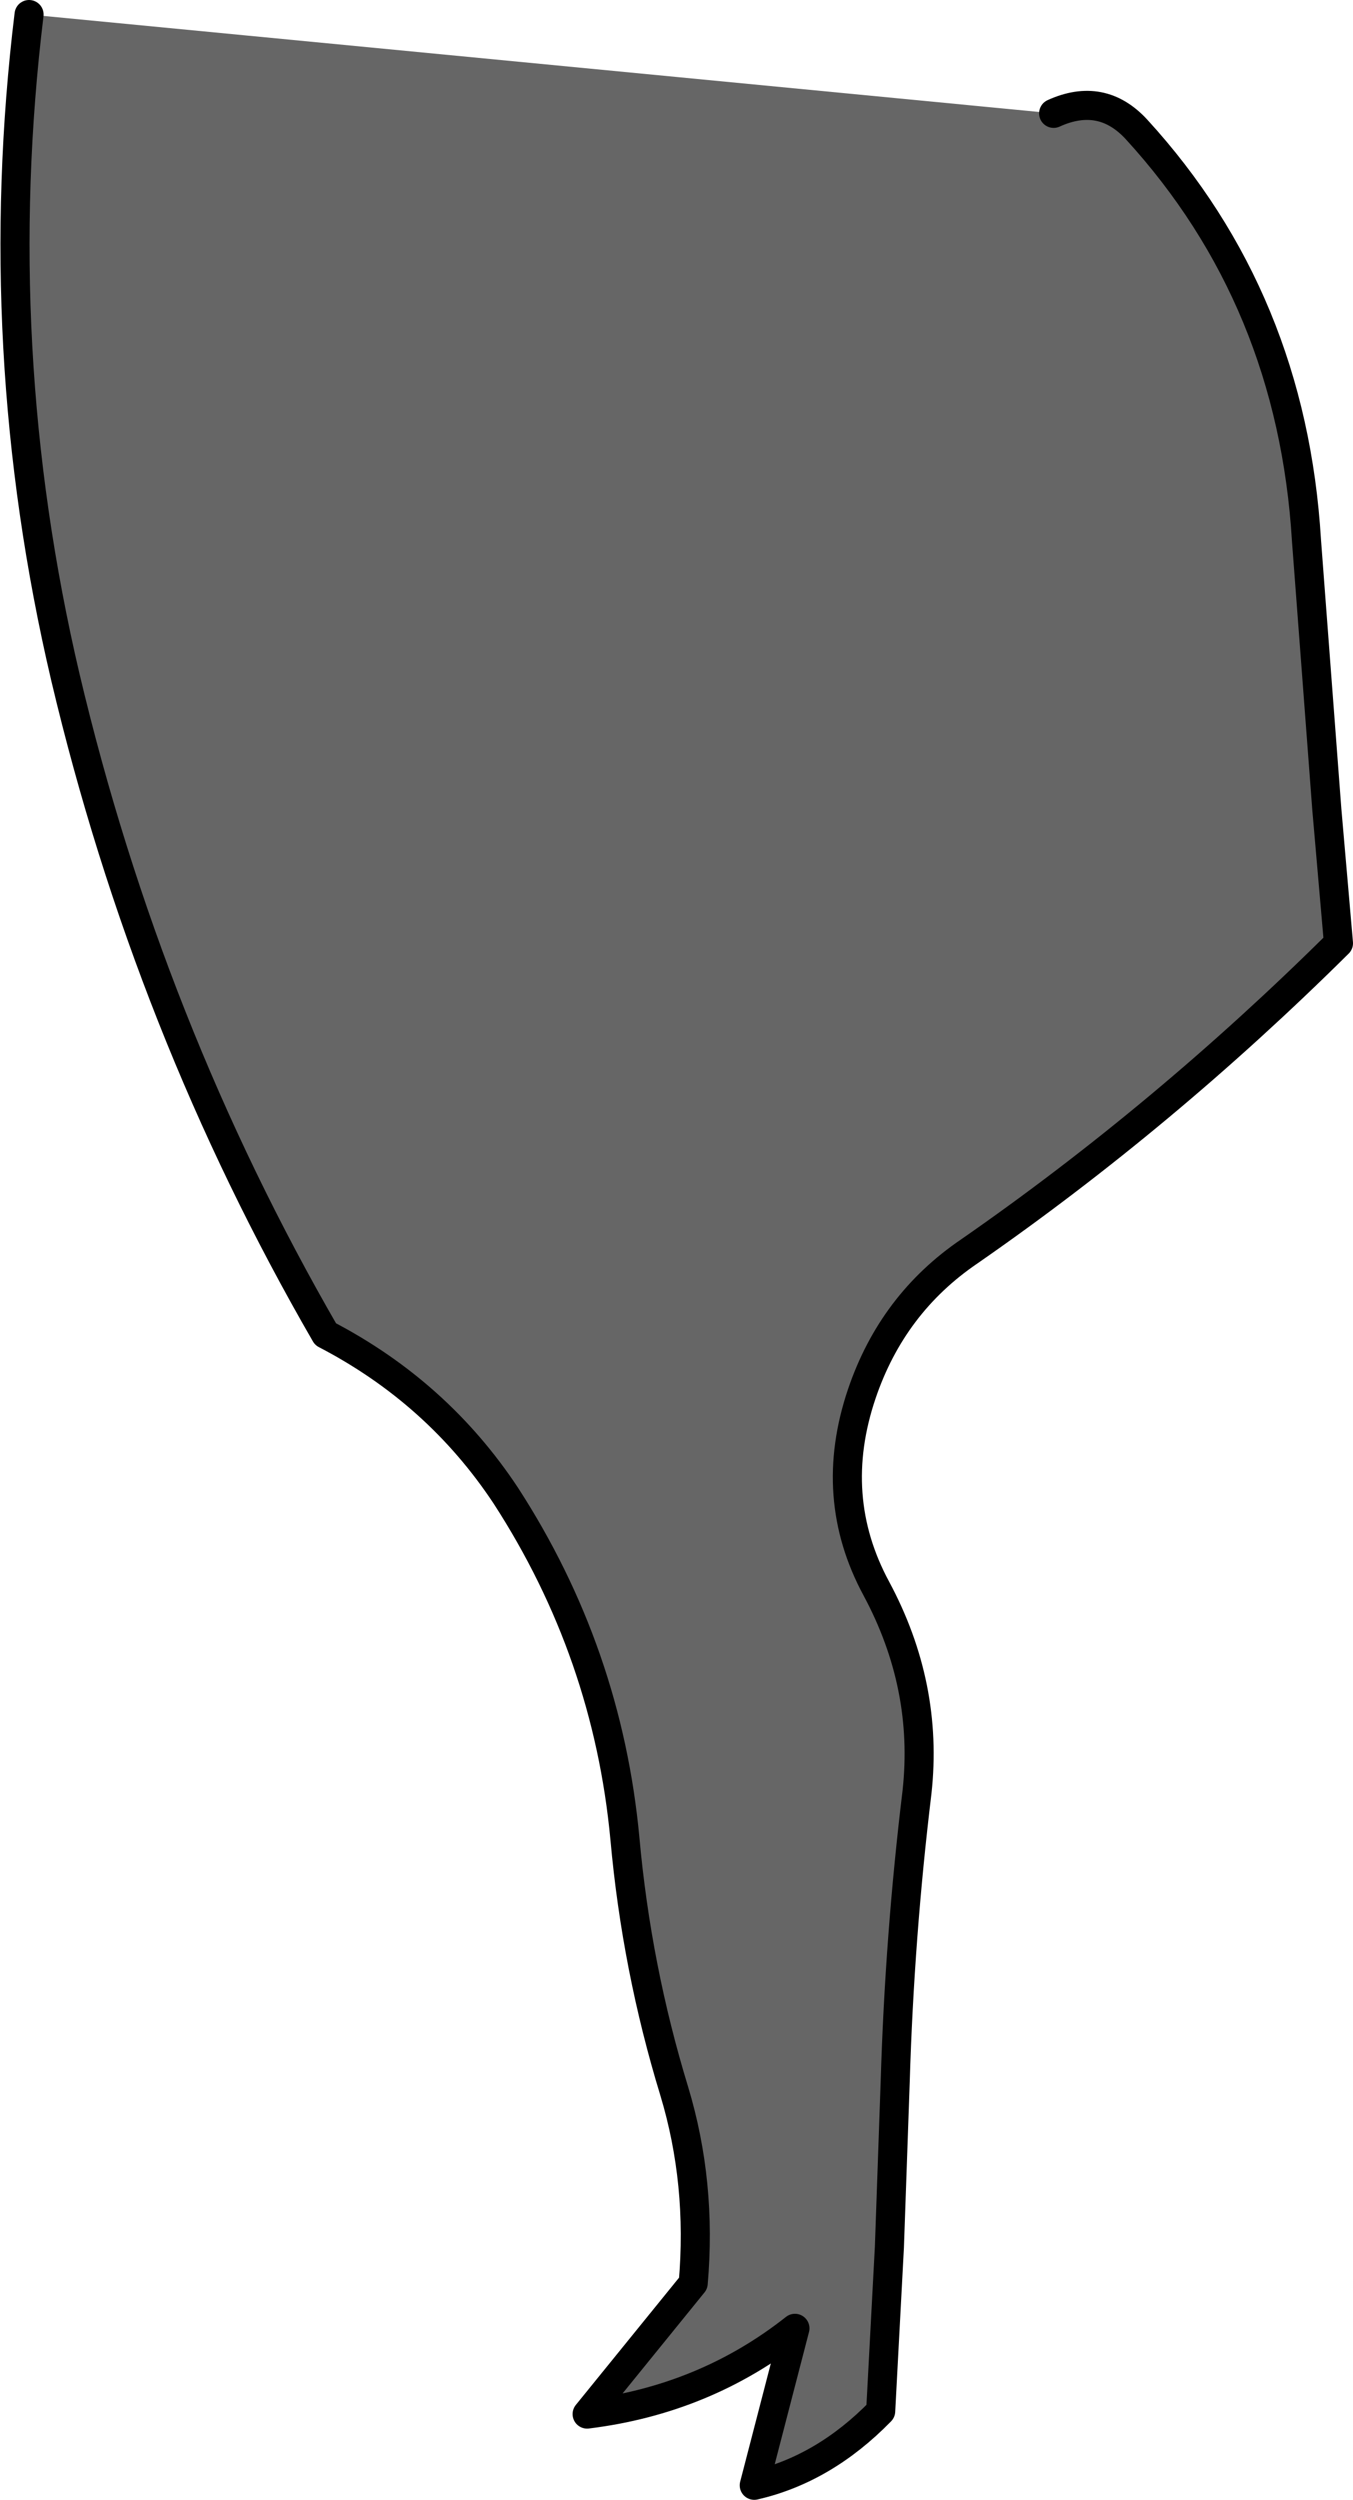
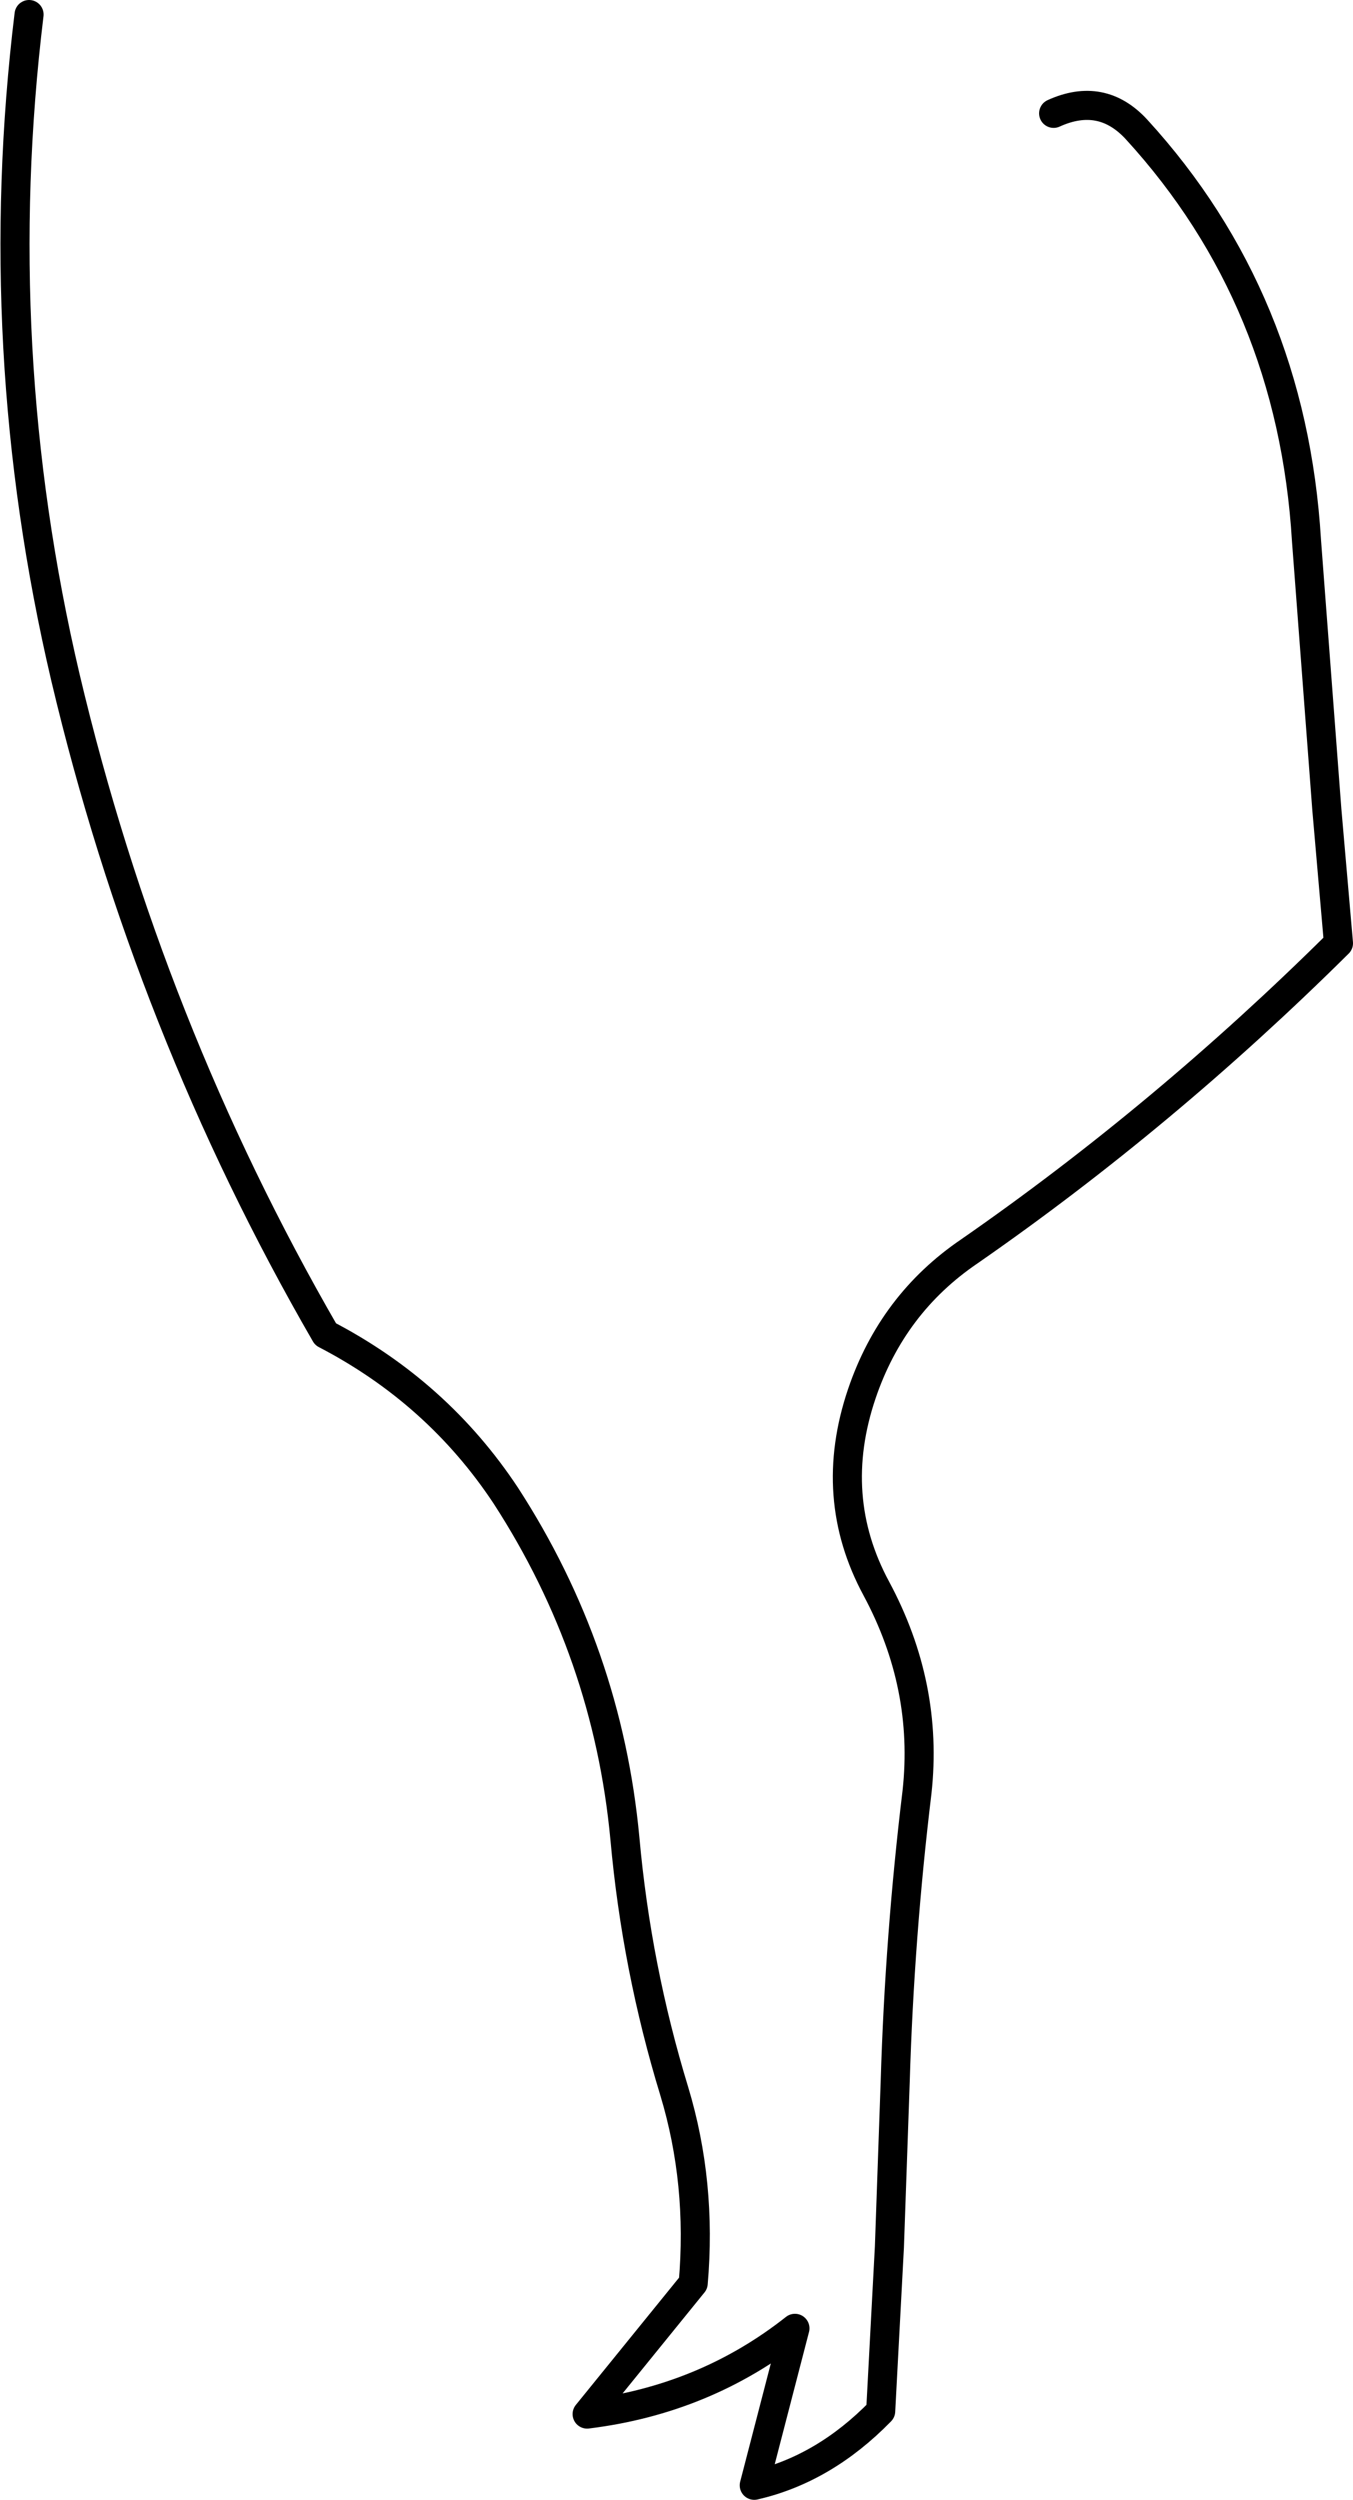
<svg xmlns="http://www.w3.org/2000/svg" height="86.0px" width="46.55px">
  <g transform="matrix(1.0, 0.0, 0.0, 1.0, 22.3, 43.1)">
-     <path d="M13.95 -39.2 Q15.6 -39.95 16.8 -38.65 22.15 -32.8 22.65 -24.5 L23.35 -15.25 23.75 -10.65 Q17.75 -4.7 11.05 -0.05 8.4 1.75 7.35 4.85 6.15 8.4 7.85 11.55 9.65 14.9 9.25 18.55 8.65 23.5 8.5 28.5 L8.3 34.2 8.0 39.85 Q6.05 41.85 3.65 42.4 L5.05 37.0 Q1.95 39.45 -2.1 39.95 L1.55 35.45 Q1.85 32.0 0.9 28.85 -0.4 24.6 -0.8 20.15 -1.4 13.75 -4.9 8.35 -7.25 4.8 -11.1 2.8 -17.2 -7.75 -20.05 -19.8 -22.7 -31.1 -21.3 -42.6 L13.95 -39.2" fill="#666666" fill-rule="evenodd" stroke="none" />
    <path d="M-21.3 -42.6 Q-22.7 -31.1 -20.05 -19.8 -17.2 -7.75 -11.1 2.8 -7.25 4.8 -4.9 8.35 -1.4 13.75 -0.8 20.15 -0.4 24.6 0.9 28.85 1.85 32.0 1.55 35.45 L-2.1 39.95 Q1.95 39.45 5.05 37.0 L3.65 42.4 Q6.05 41.85 8.0 39.85 L8.3 34.2 8.5 28.5 Q8.65 23.5 9.25 18.55 9.65 14.9 7.85 11.55 6.15 8.4 7.35 4.85 8.4 1.75 11.05 -0.05 17.75 -4.7 23.75 -10.65 L23.35 -15.25 22.65 -24.5 Q22.15 -32.8 16.8 -38.65 15.6 -39.95 13.95 -39.2" fill="none" stroke="#000000" stroke-linecap="round" stroke-linejoin="round" stroke-width="1.0" />
  </g>
</svg>